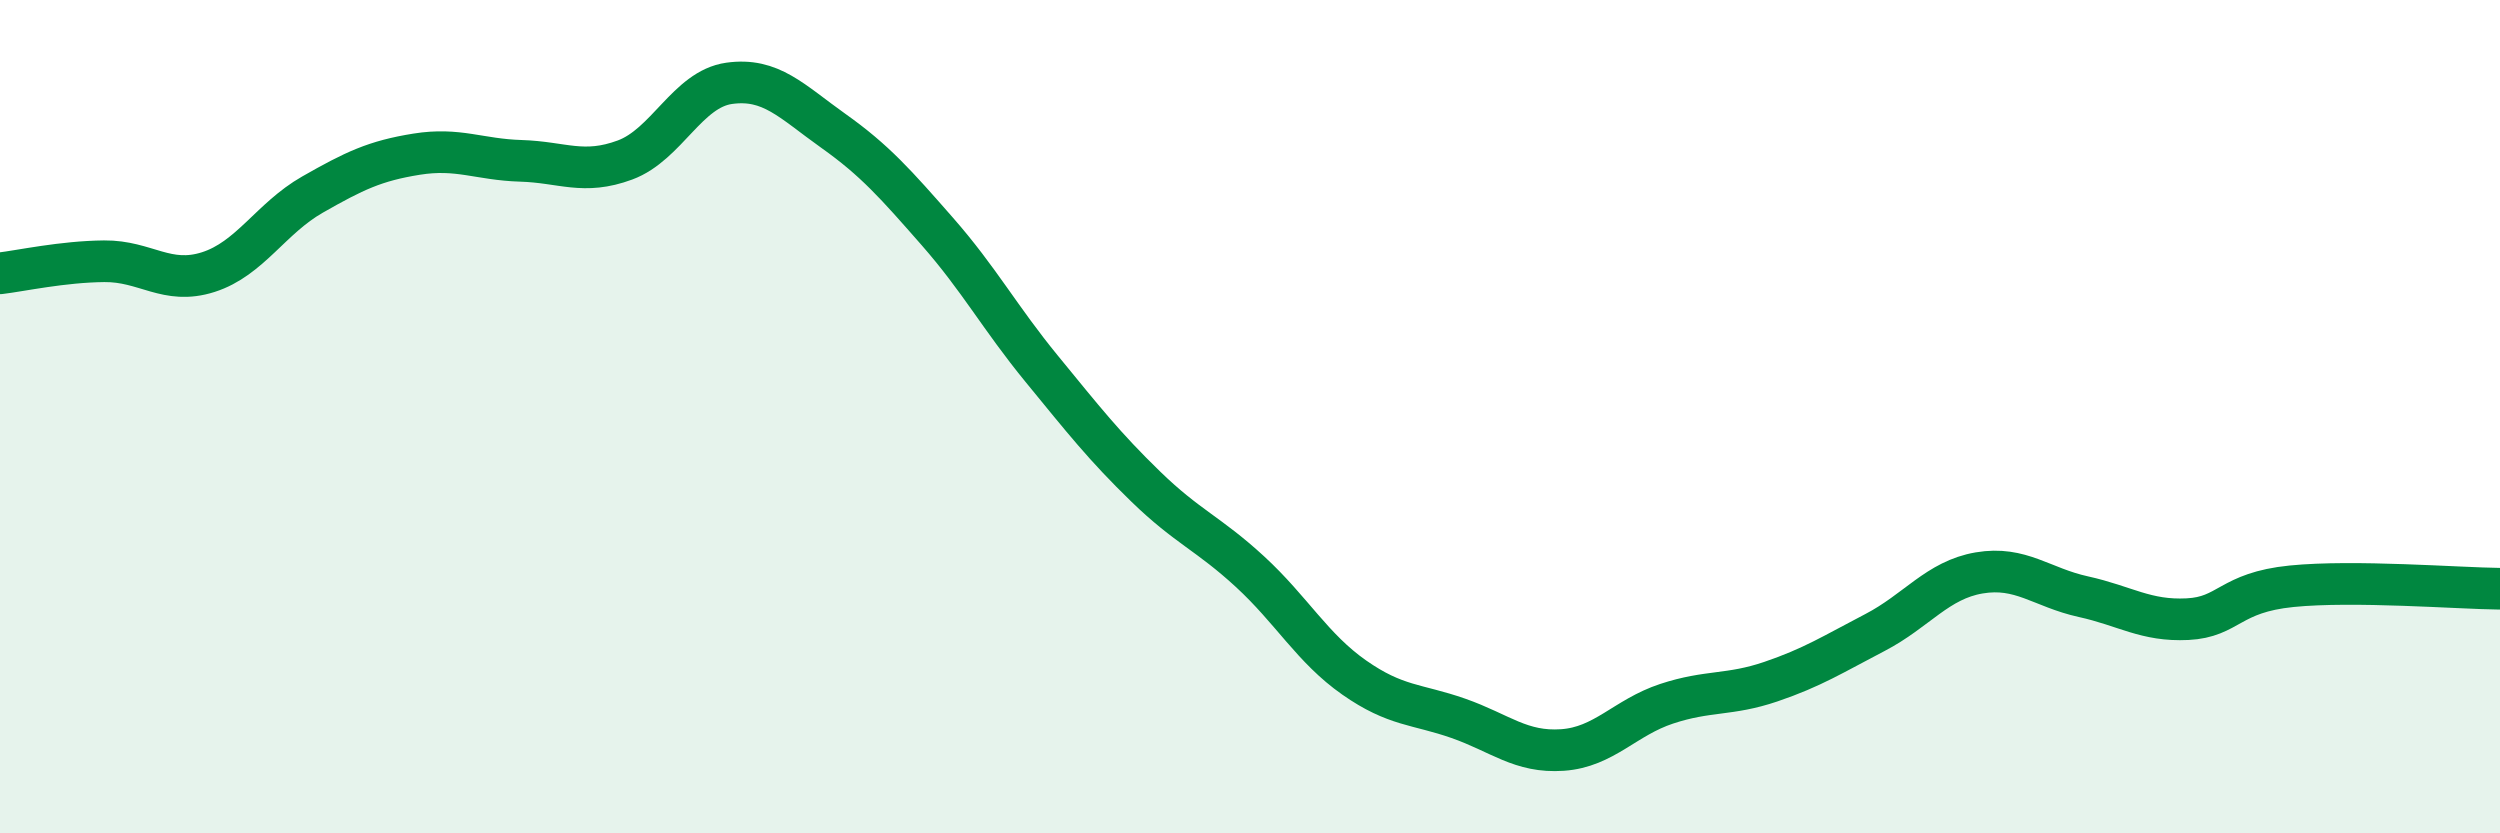
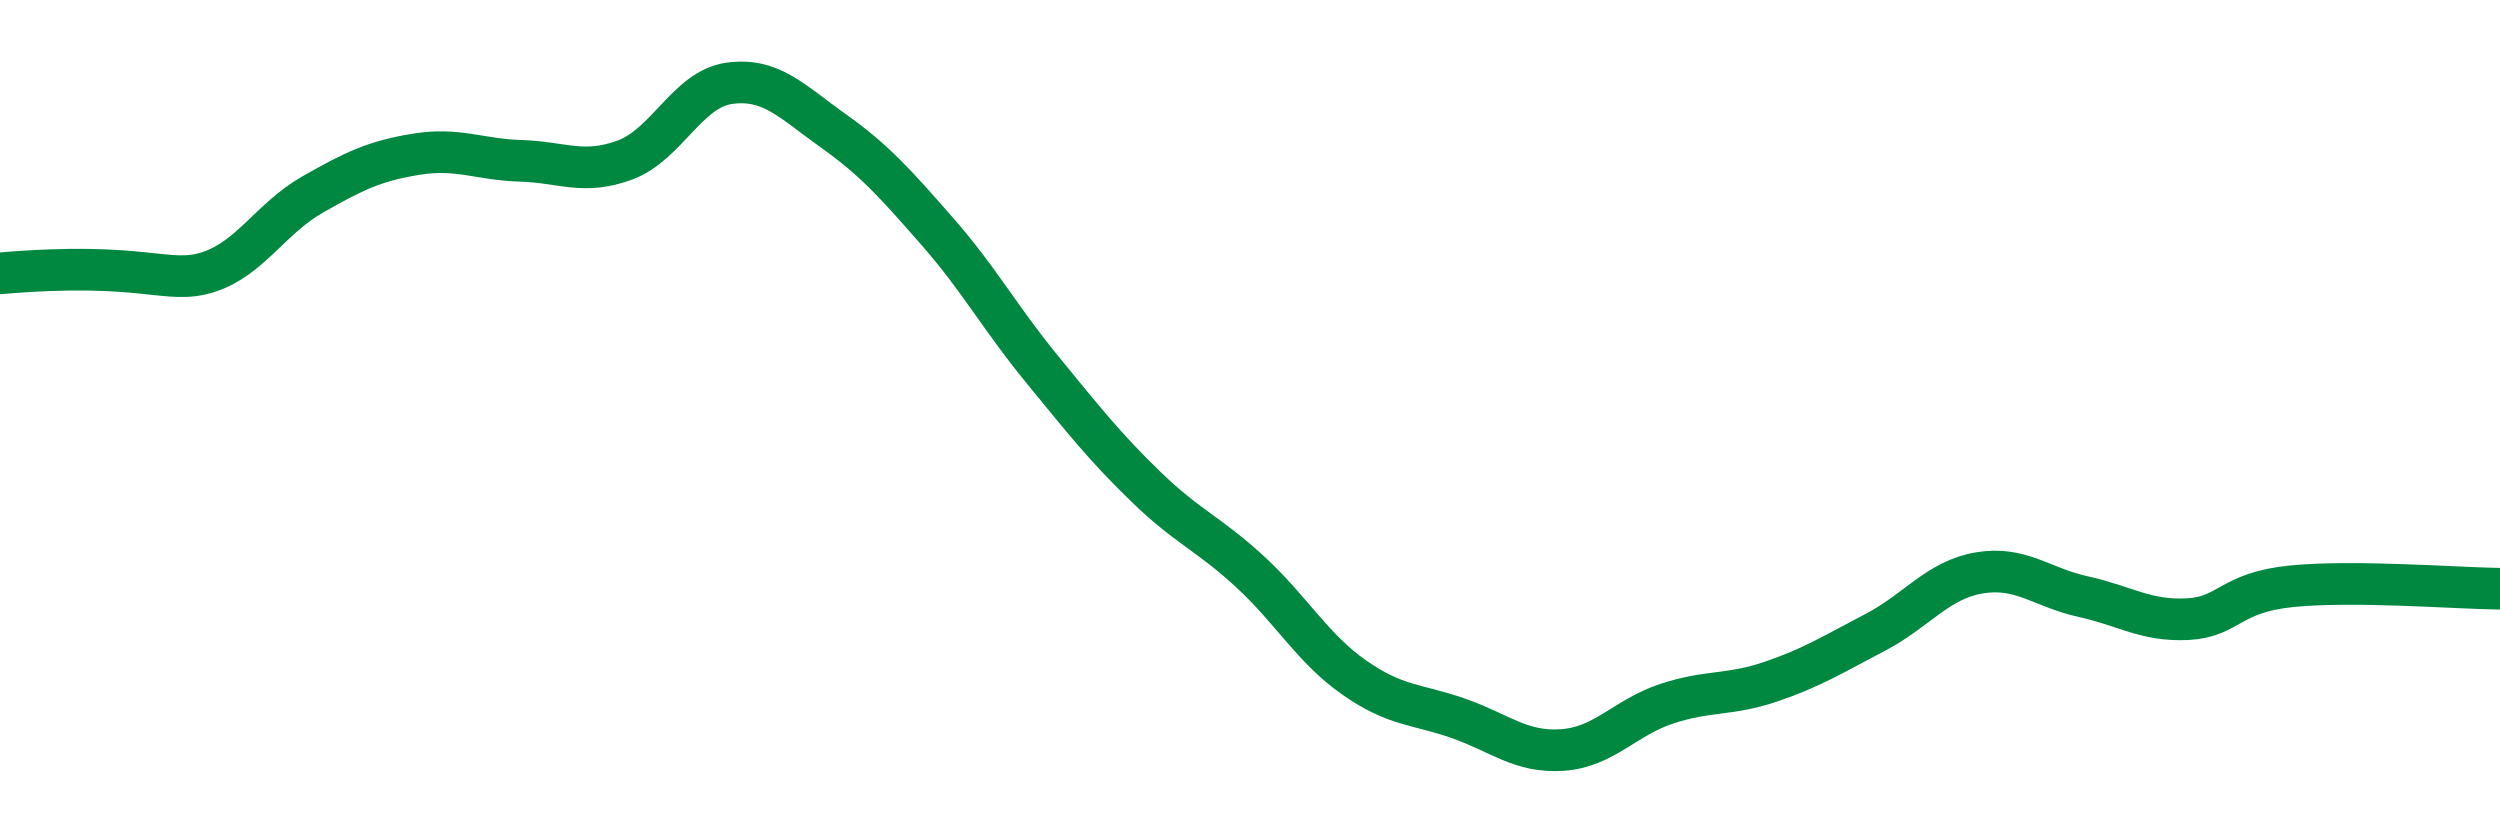
<svg xmlns="http://www.w3.org/2000/svg" width="60" height="20" viewBox="0 0 60 20">
-   <path d="M 0,6.56 C 0.5,6.5 1.5,6.28 2.5,6.27 C 3.5,6.26 4,6.85 5,6.53 C 6,6.21 6.5,5.24 7.5,4.67 C 8.5,4.1 9,3.86 10,3.7 C 11,3.54 11.5,3.83 12.5,3.86 C 13.5,3.89 14,4.21 15,3.84 C 16,3.47 16.5,2.14 17.5,2 C 18.5,1.86 19,2.43 20,3.14 C 21,3.85 21.5,4.42 22.5,5.56 C 23.5,6.7 24,7.63 25,8.85 C 26,10.07 26.5,10.71 27.5,11.68 C 28.5,12.65 29,12.8 30,13.72 C 31,14.64 31.5,15.56 32.5,16.26 C 33.5,16.96 34,16.89 35,17.24 C 36,17.59 36.5,18.07 37.5,18 C 38.5,17.93 39,17.22 40,16.89 C 41,16.56 41.5,16.7 42.5,16.36 C 43.5,16.02 44,15.7 45,15.18 C 46,14.66 46.5,13.92 47.5,13.75 C 48.5,13.58 49,14.1 50,14.32 C 51,14.54 51.5,14.91 52.5,14.86 C 53.5,14.81 53.5,14.22 55,14.07 C 56.5,13.92 59,14.12 60,14.13L60 20L0 20Z" fill="#008740" opacity="0.1" stroke-linecap="round" stroke-linejoin="round" />
-   <path d="M 0,6.56 C 0.5,6.5 1.5,6.28 2.5,6.27 C 3.5,6.26 4,6.85 5,6.53 C 6,6.21 6.5,5.24 7.5,4.67 C 8.5,4.1 9,3.86 10,3.7 C 11,3.54 11.5,3.83 12.5,3.86 C 13.5,3.89 14,4.21 15,3.84 C 16,3.47 16.5,2.14 17.5,2 C 18.5,1.86 19,2.43 20,3.14 C 21,3.85 21.5,4.42 22.5,5.56 C 23.5,6.7 24,7.63 25,8.85 C 26,10.07 26.5,10.71 27.5,11.68 C 28.5,12.65 29,12.8 30,13.72 C 31,14.64 31.5,15.56 32.5,16.26 C 33.5,16.96 34,16.89 35,17.24 C 36,17.59 36.5,18.07 37.5,18 C 38.5,17.93 39,17.22 40,16.89 C 41,16.56 41.5,16.7 42.5,16.36 C 43.5,16.02 44,15.7 45,15.18 C 46,14.66 46.5,13.92 47.5,13.75 C 48.5,13.58 49,14.1 50,14.32 C 51,14.54 51.5,14.91 52.5,14.86 C 53.5,14.81 53.5,14.22 55,14.07 C 56.5,13.92 59,14.12 60,14.13" stroke="#008740" stroke-width="1" fill="none" stroke-linecap="round" stroke-linejoin="round" />
+   <path d="M 0,6.56 C 3.5,6.26 4,6.85 5,6.53 C 6,6.21 6.5,5.24 7.5,4.67 C 8.5,4.1 9,3.86 10,3.7 C 11,3.54 11.5,3.83 12.5,3.86 C 13.5,3.89 14,4.21 15,3.84 C 16,3.47 16.5,2.14 17.5,2 C 18.5,1.86 19,2.43 20,3.14 C 21,3.85 21.5,4.42 22.5,5.56 C 23.5,6.7 24,7.63 25,8.85 C 26,10.07 26.5,10.71 27.5,11.68 C 28.5,12.65 29,12.8 30,13.72 C 31,14.64 31.5,15.56 32.5,16.26 C 33.5,16.96 34,16.89 35,17.24 C 36,17.59 36.5,18.07 37.5,18 C 38.5,17.93 39,17.22 40,16.89 C 41,16.56 41.5,16.7 42.5,16.36 C 43.5,16.02 44,15.7 45,15.18 C 46,14.66 46.5,13.92 47.5,13.75 C 48.5,13.58 49,14.1 50,14.32 C 51,14.54 51.5,14.91 52.5,14.86 C 53.5,14.81 53.5,14.22 55,14.07 C 56.5,13.92 59,14.12 60,14.13" stroke="#008740" stroke-width="1" fill="none" stroke-linecap="round" stroke-linejoin="round" />
</svg>